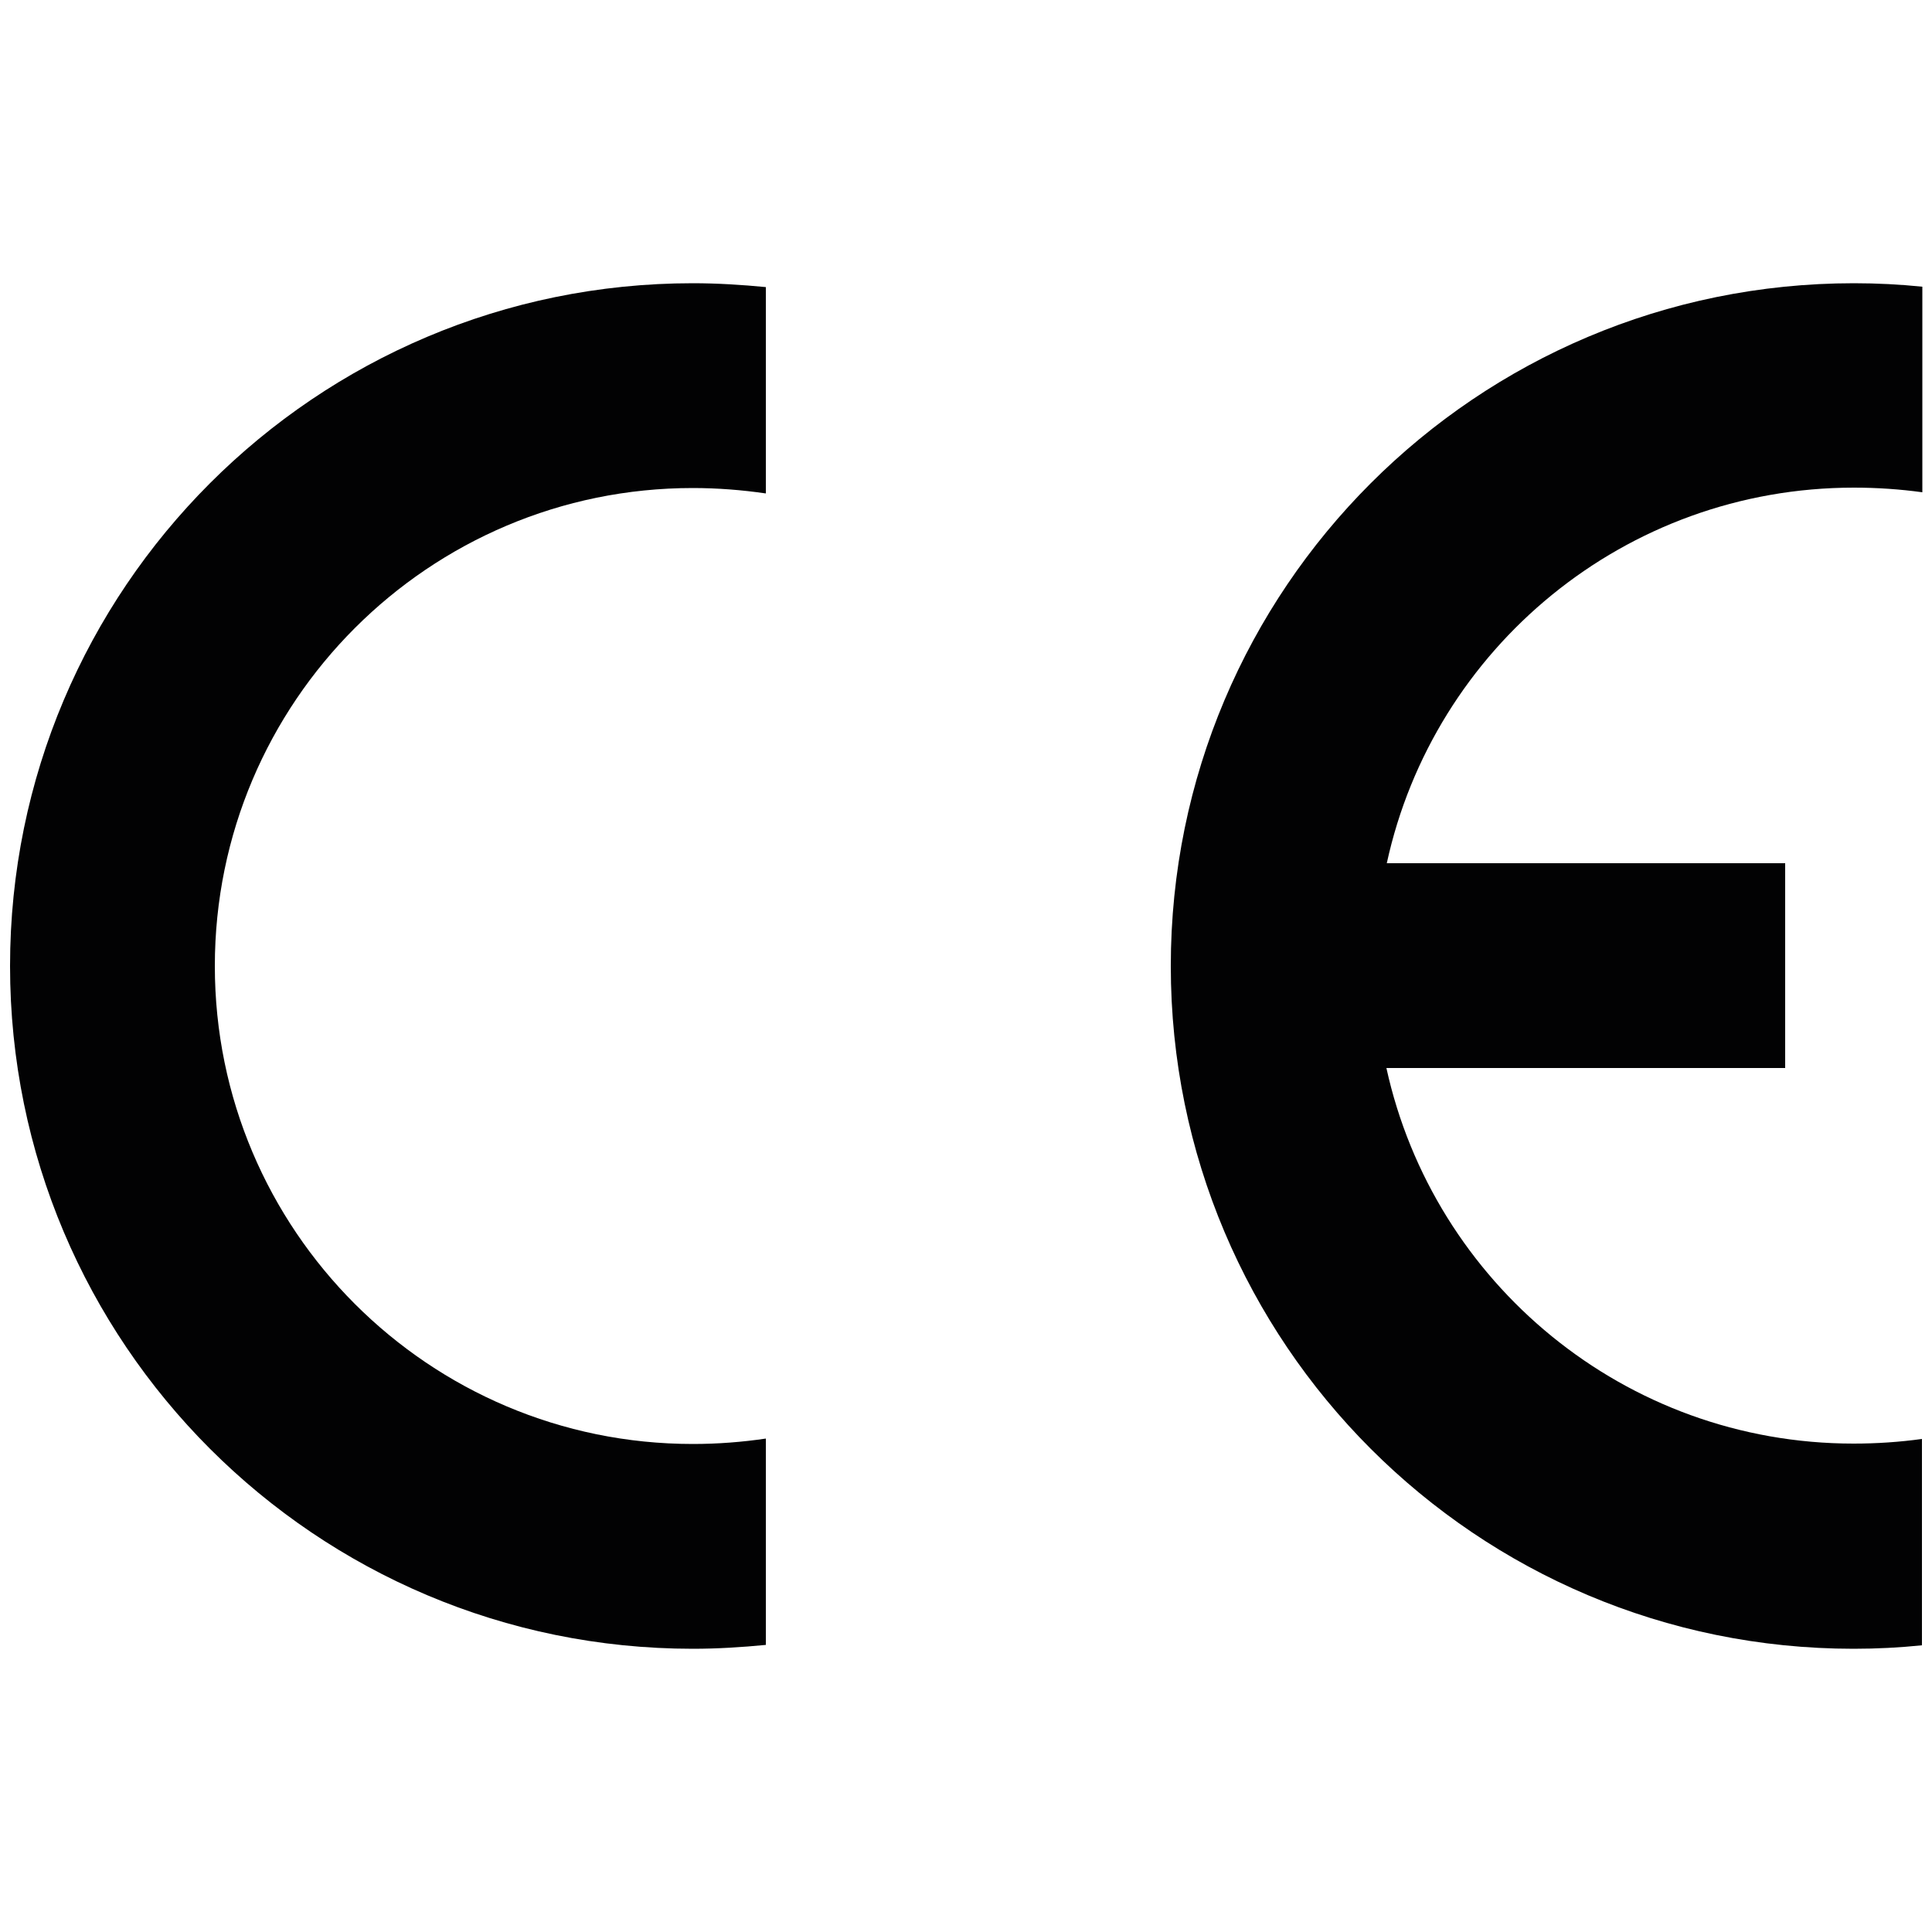
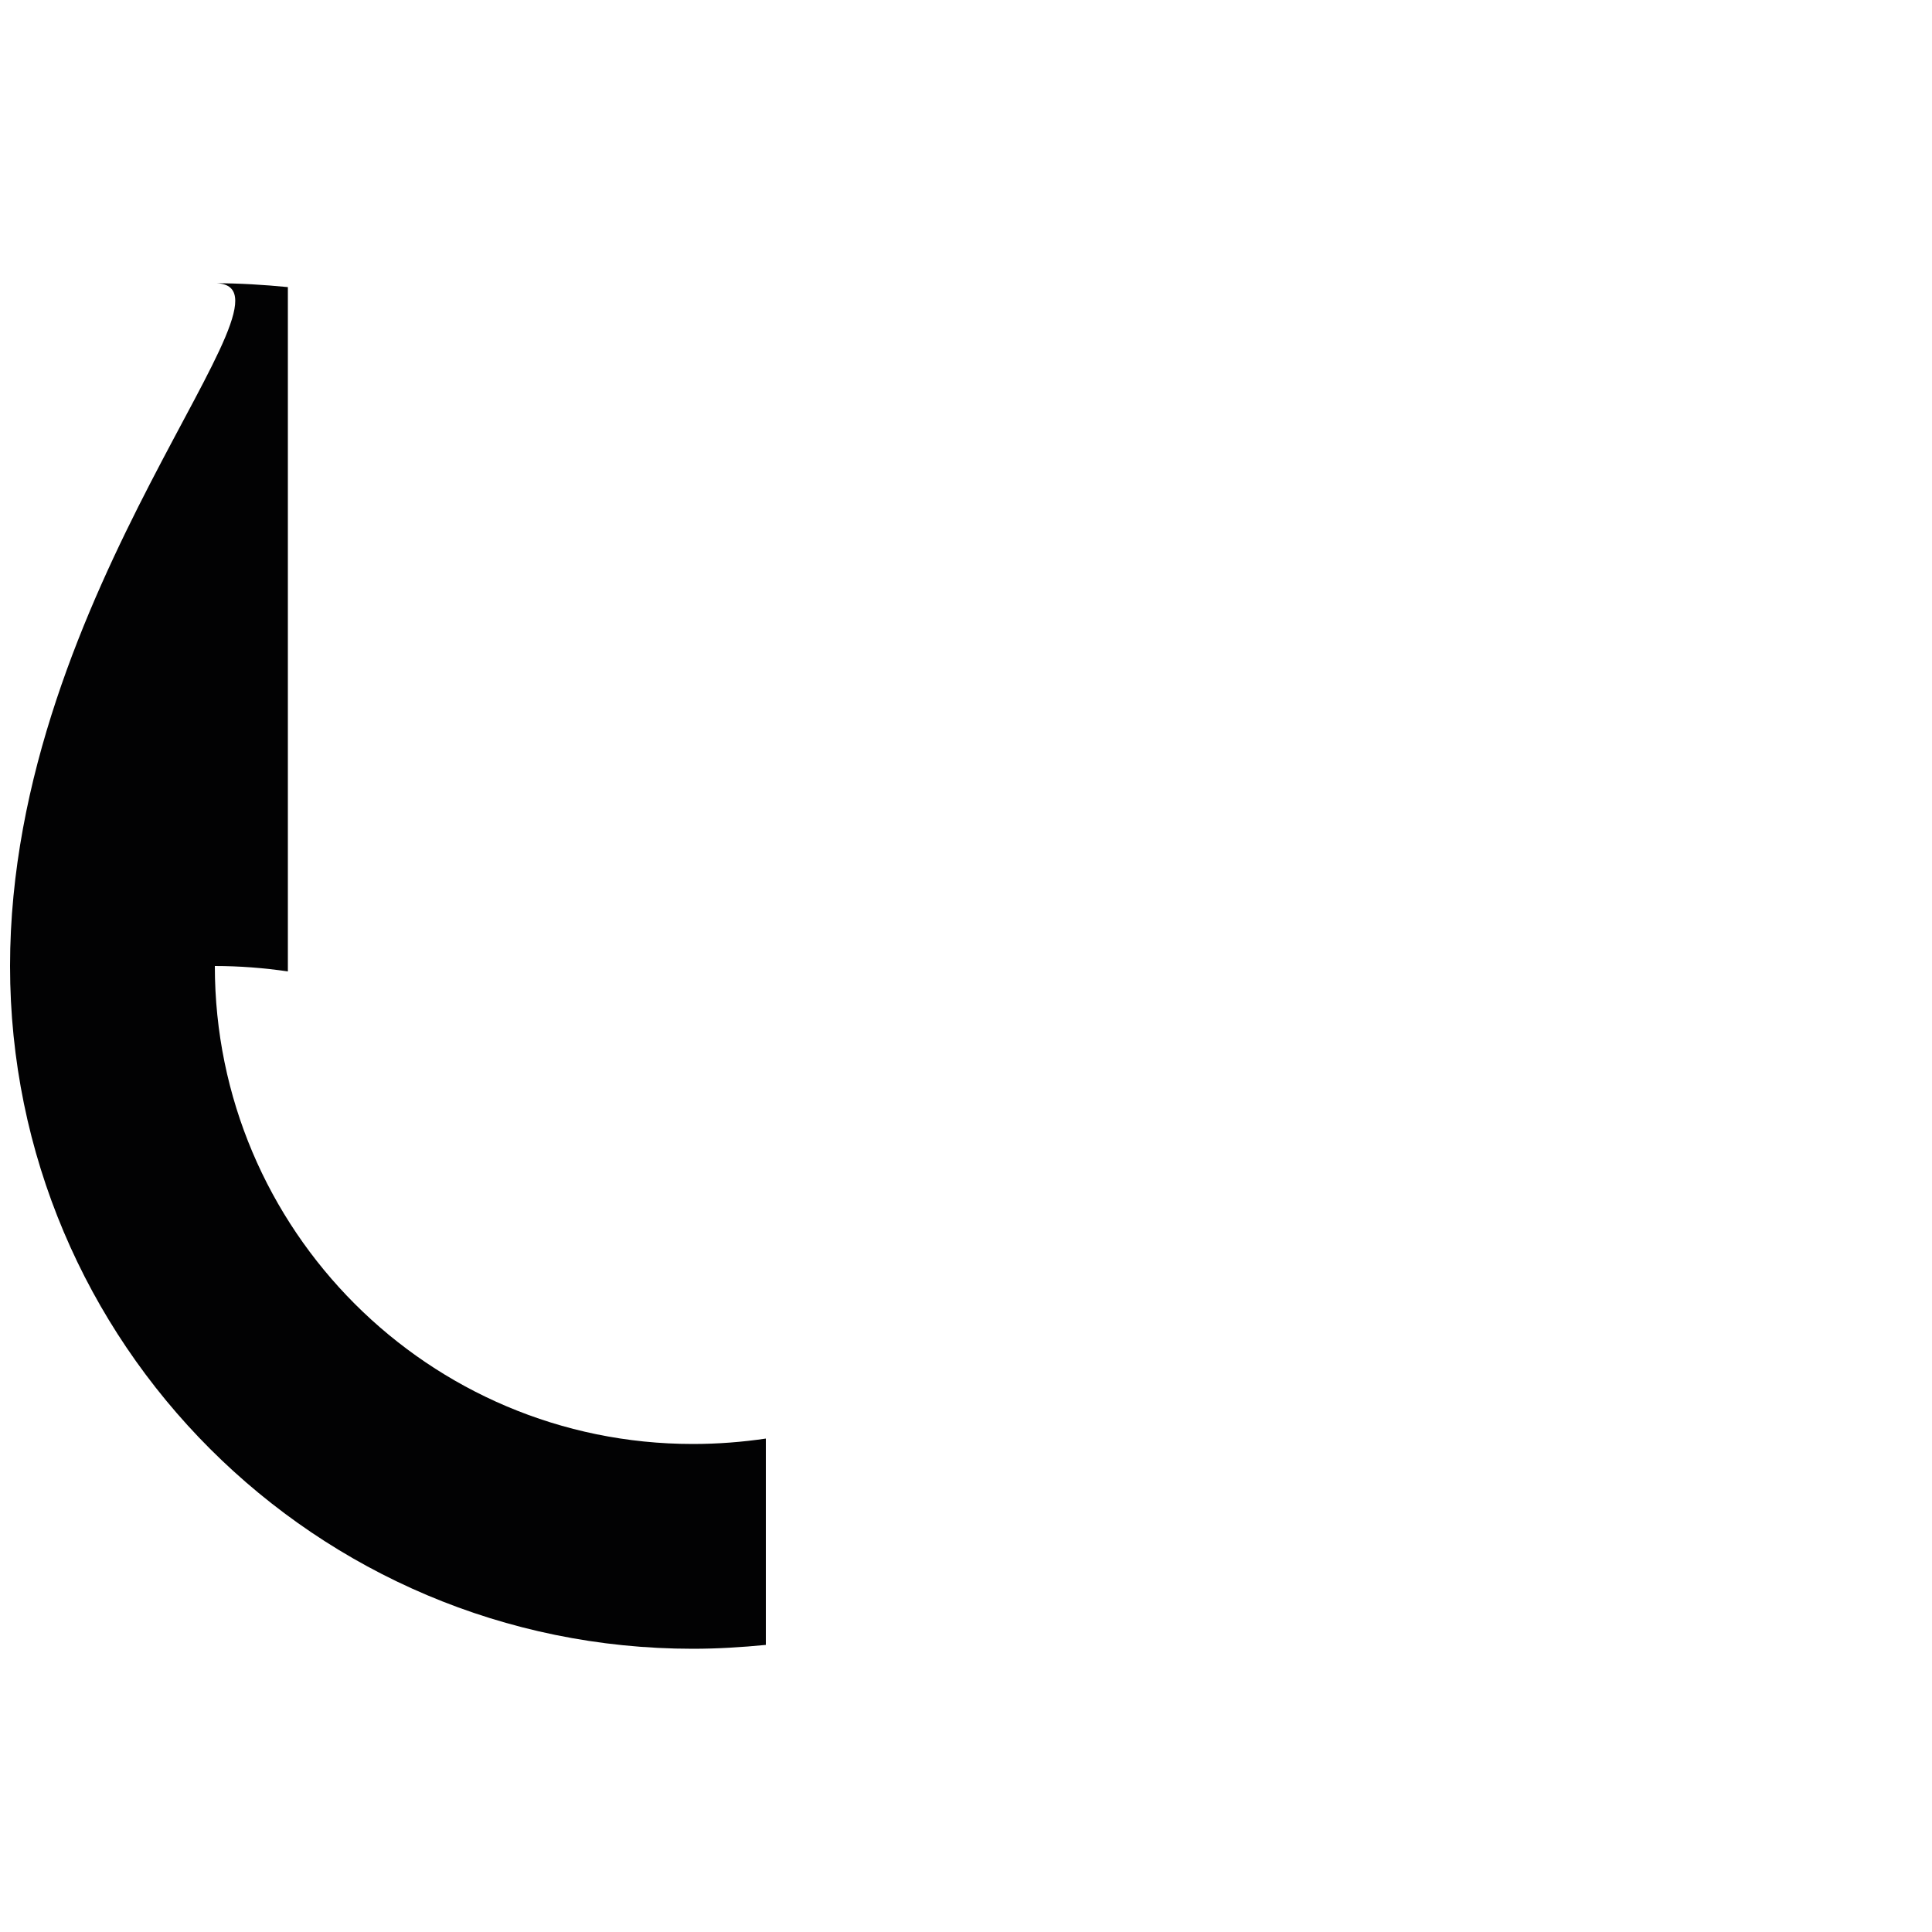
<svg xmlns="http://www.w3.org/2000/svg" version="1.1" id="Livello_1" x="0px" y="0px" width="500px" height="500px" viewBox="0 0 500 500" style="enable-background:new 0 0 500 500;" xml:space="preserve">
  <style type="text/css">
	.st0{fill:#020203;}
</style>
  <g id="lettre">
-     <path class="st0" d="M497.4,425.8v-53.4c-5.8,0.8-11.7,1.2-17.7,1.2c-59.2,0-108.7-41.6-120.9-97.2h103.2v-53H358.9   c12.1-55.6,61.6-97.2,120.9-97.2c6,0,11.9,0.4,17.7,1.2V74.2c-5.8-0.6-11.7-0.9-17.7-0.9C382.1,73.3,303,152.4,303,250   s79.1,176.7,176.7,176.7C485.7,426.7,491.6,426.4,497.4,425.8z" />
-     <path class="st0" d="M2.6,250c0,97.6,79.1,176.7,176.7,176.7c6.4,0,12.7-0.4,18.9-1v-53.4c-6.1,0.9-12.4,1.4-18.9,1.4   C111,373.7,55.6,318.3,55.6,250S111,126.3,179.3,126.3c6.4,0,12.7,0.5,18.9,1.4V74.3c-6.2-0.6-12.5-1-18.9-1   C81.7,73.3,2.6,152.4,2.6,250z" />
+     <path class="st0" d="M2.6,250c0,97.6,79.1,176.7,176.7,176.7c6.4,0,12.7-0.4,18.9-1v-53.4c-6.1,0.9-12.4,1.4-18.9,1.4   C111,373.7,55.6,318.3,55.6,250c6.4,0,12.7,0.5,18.9,1.4V74.3c-6.2-0.6-12.5-1-18.9-1   C81.7,73.3,2.6,152.4,2.6,250z" />
  </g>
</svg>